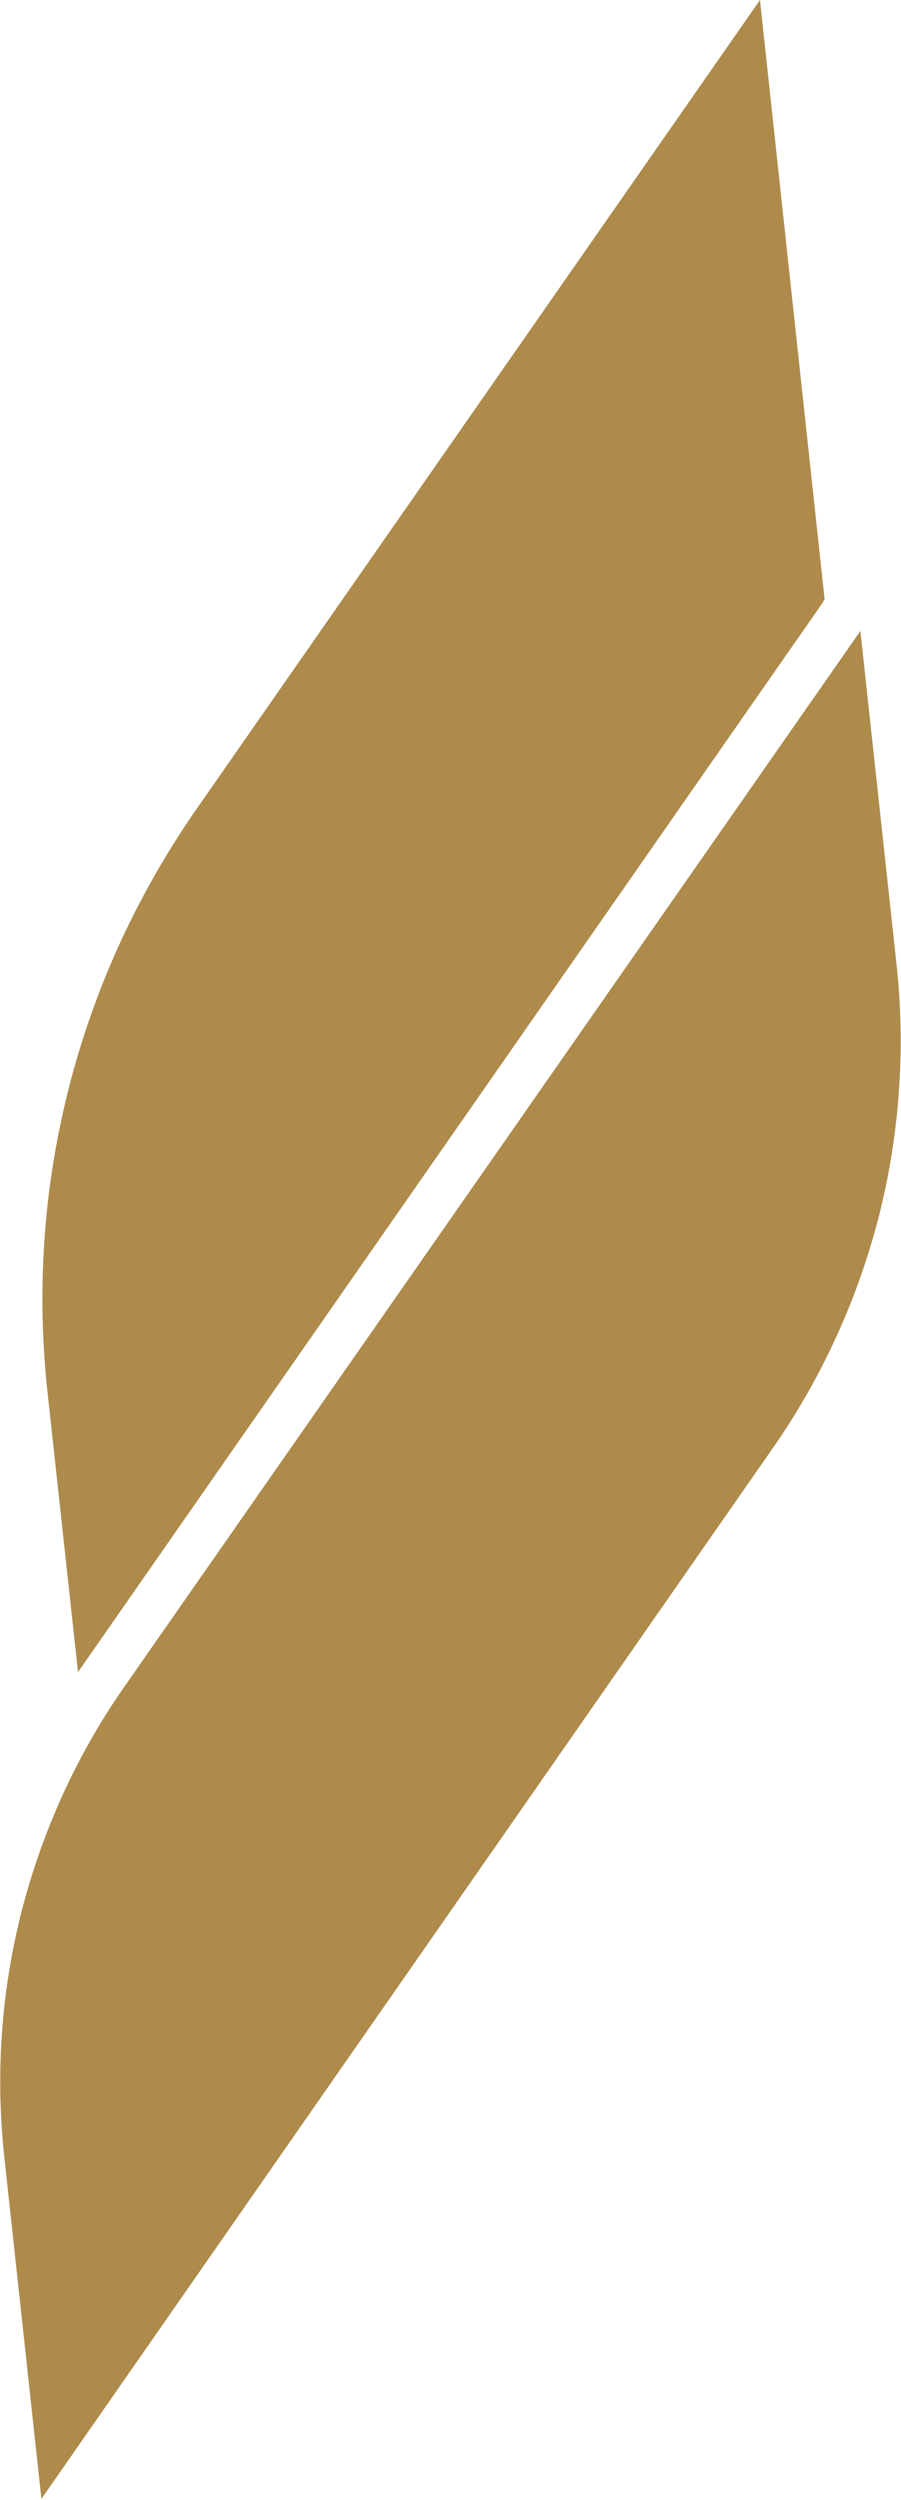
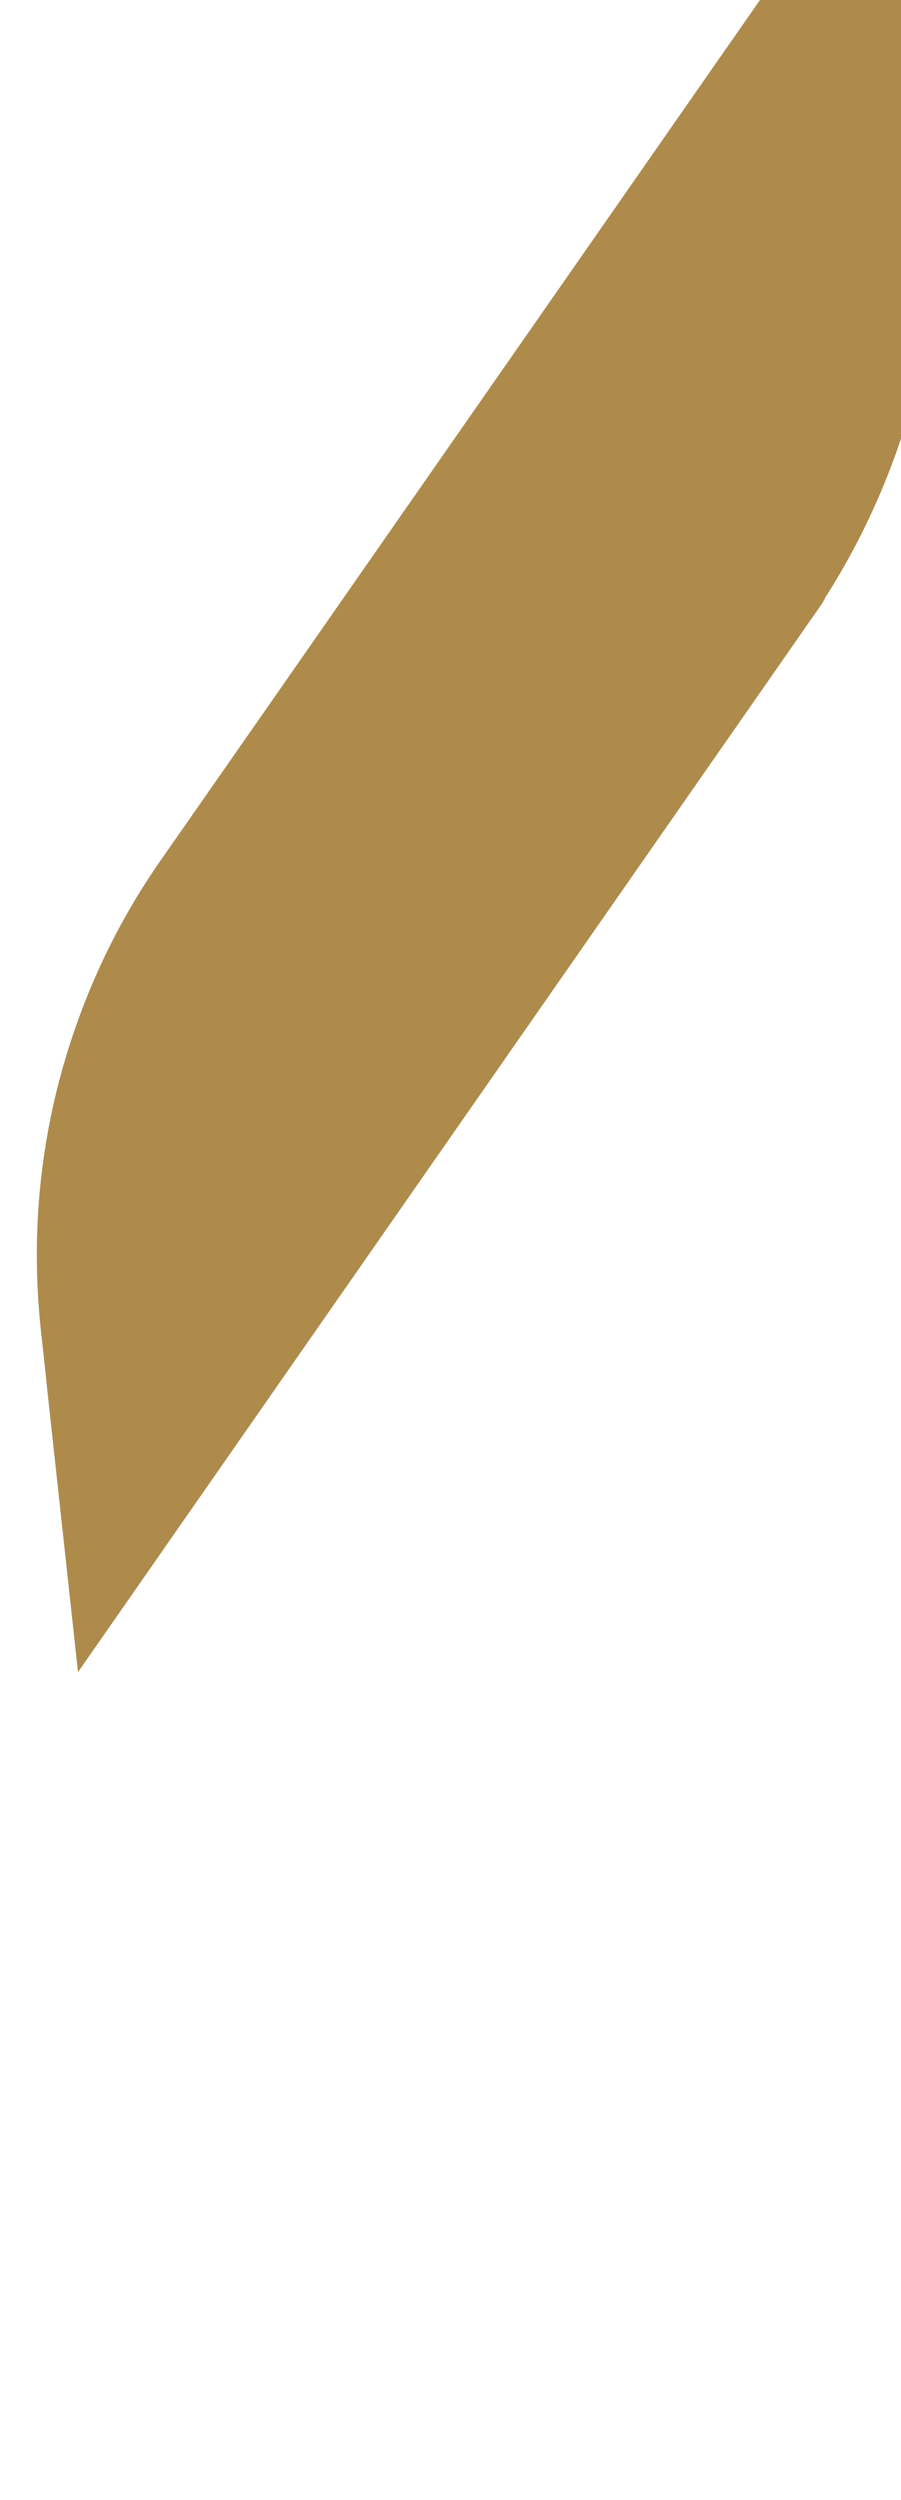
<svg xmlns="http://www.w3.org/2000/svg" version="1.2" viewBox="0 0 559 1550" width="559" height="1550">
  <title>dsds-svg</title>
  <style>
		.s0 { fill: #ae8b4b } 
	</style>
  <g id="Layer">
-     <path id="Layer" class="s0" d="m48.4 1036.7l461.7-662.6 1.5-2.6-40.1-371.5-351.4 504.2c-17.9 26.1-33.5 53.7-46.6 82.5-13 28.8-23.5 58.7-31.2 89.4-7.7 30.7-12.7 62-14.8 93.5-2.1 31.6-1.4 63.3 2.1 94.7zm-22.7 512.6l454.9-653.1c15-21.7 28-44.7 38.9-68.8 10.9-24 19.6-49 26.1-74.6 6.4-25.6 10.5-51.7 12.2-78 1.8-26.3 1.2-52.8-1.8-79l-22.2-204.6-458 656.5c-14.5 21-27.1 43.3-37.6 66.6-10.5 23.3-18.9 47.5-25.2 72.3-6.2 24.7-10.2 50-11.9 75.5-1.7 25.5-1.1 51.1 1.7 76.5z" />
+     <path id="Layer" class="s0" d="m48.4 1036.7l461.7-662.6 1.5-2.6-40.1-371.5-351.4 504.2c-17.9 26.1-33.5 53.7-46.6 82.5-13 28.8-23.5 58.7-31.2 89.4-7.7 30.7-12.7 62-14.8 93.5-2.1 31.6-1.4 63.3 2.1 94.7zl454.9-653.1c15-21.7 28-44.7 38.9-68.8 10.9-24 19.6-49 26.1-74.6 6.4-25.6 10.5-51.7 12.2-78 1.8-26.3 1.2-52.8-1.8-79l-22.2-204.6-458 656.5c-14.5 21-27.1 43.3-37.6 66.6-10.5 23.3-18.9 47.5-25.2 72.3-6.2 24.7-10.2 50-11.9 75.5-1.7 25.5-1.1 51.1 1.7 76.5z" />
  </g>
</svg>